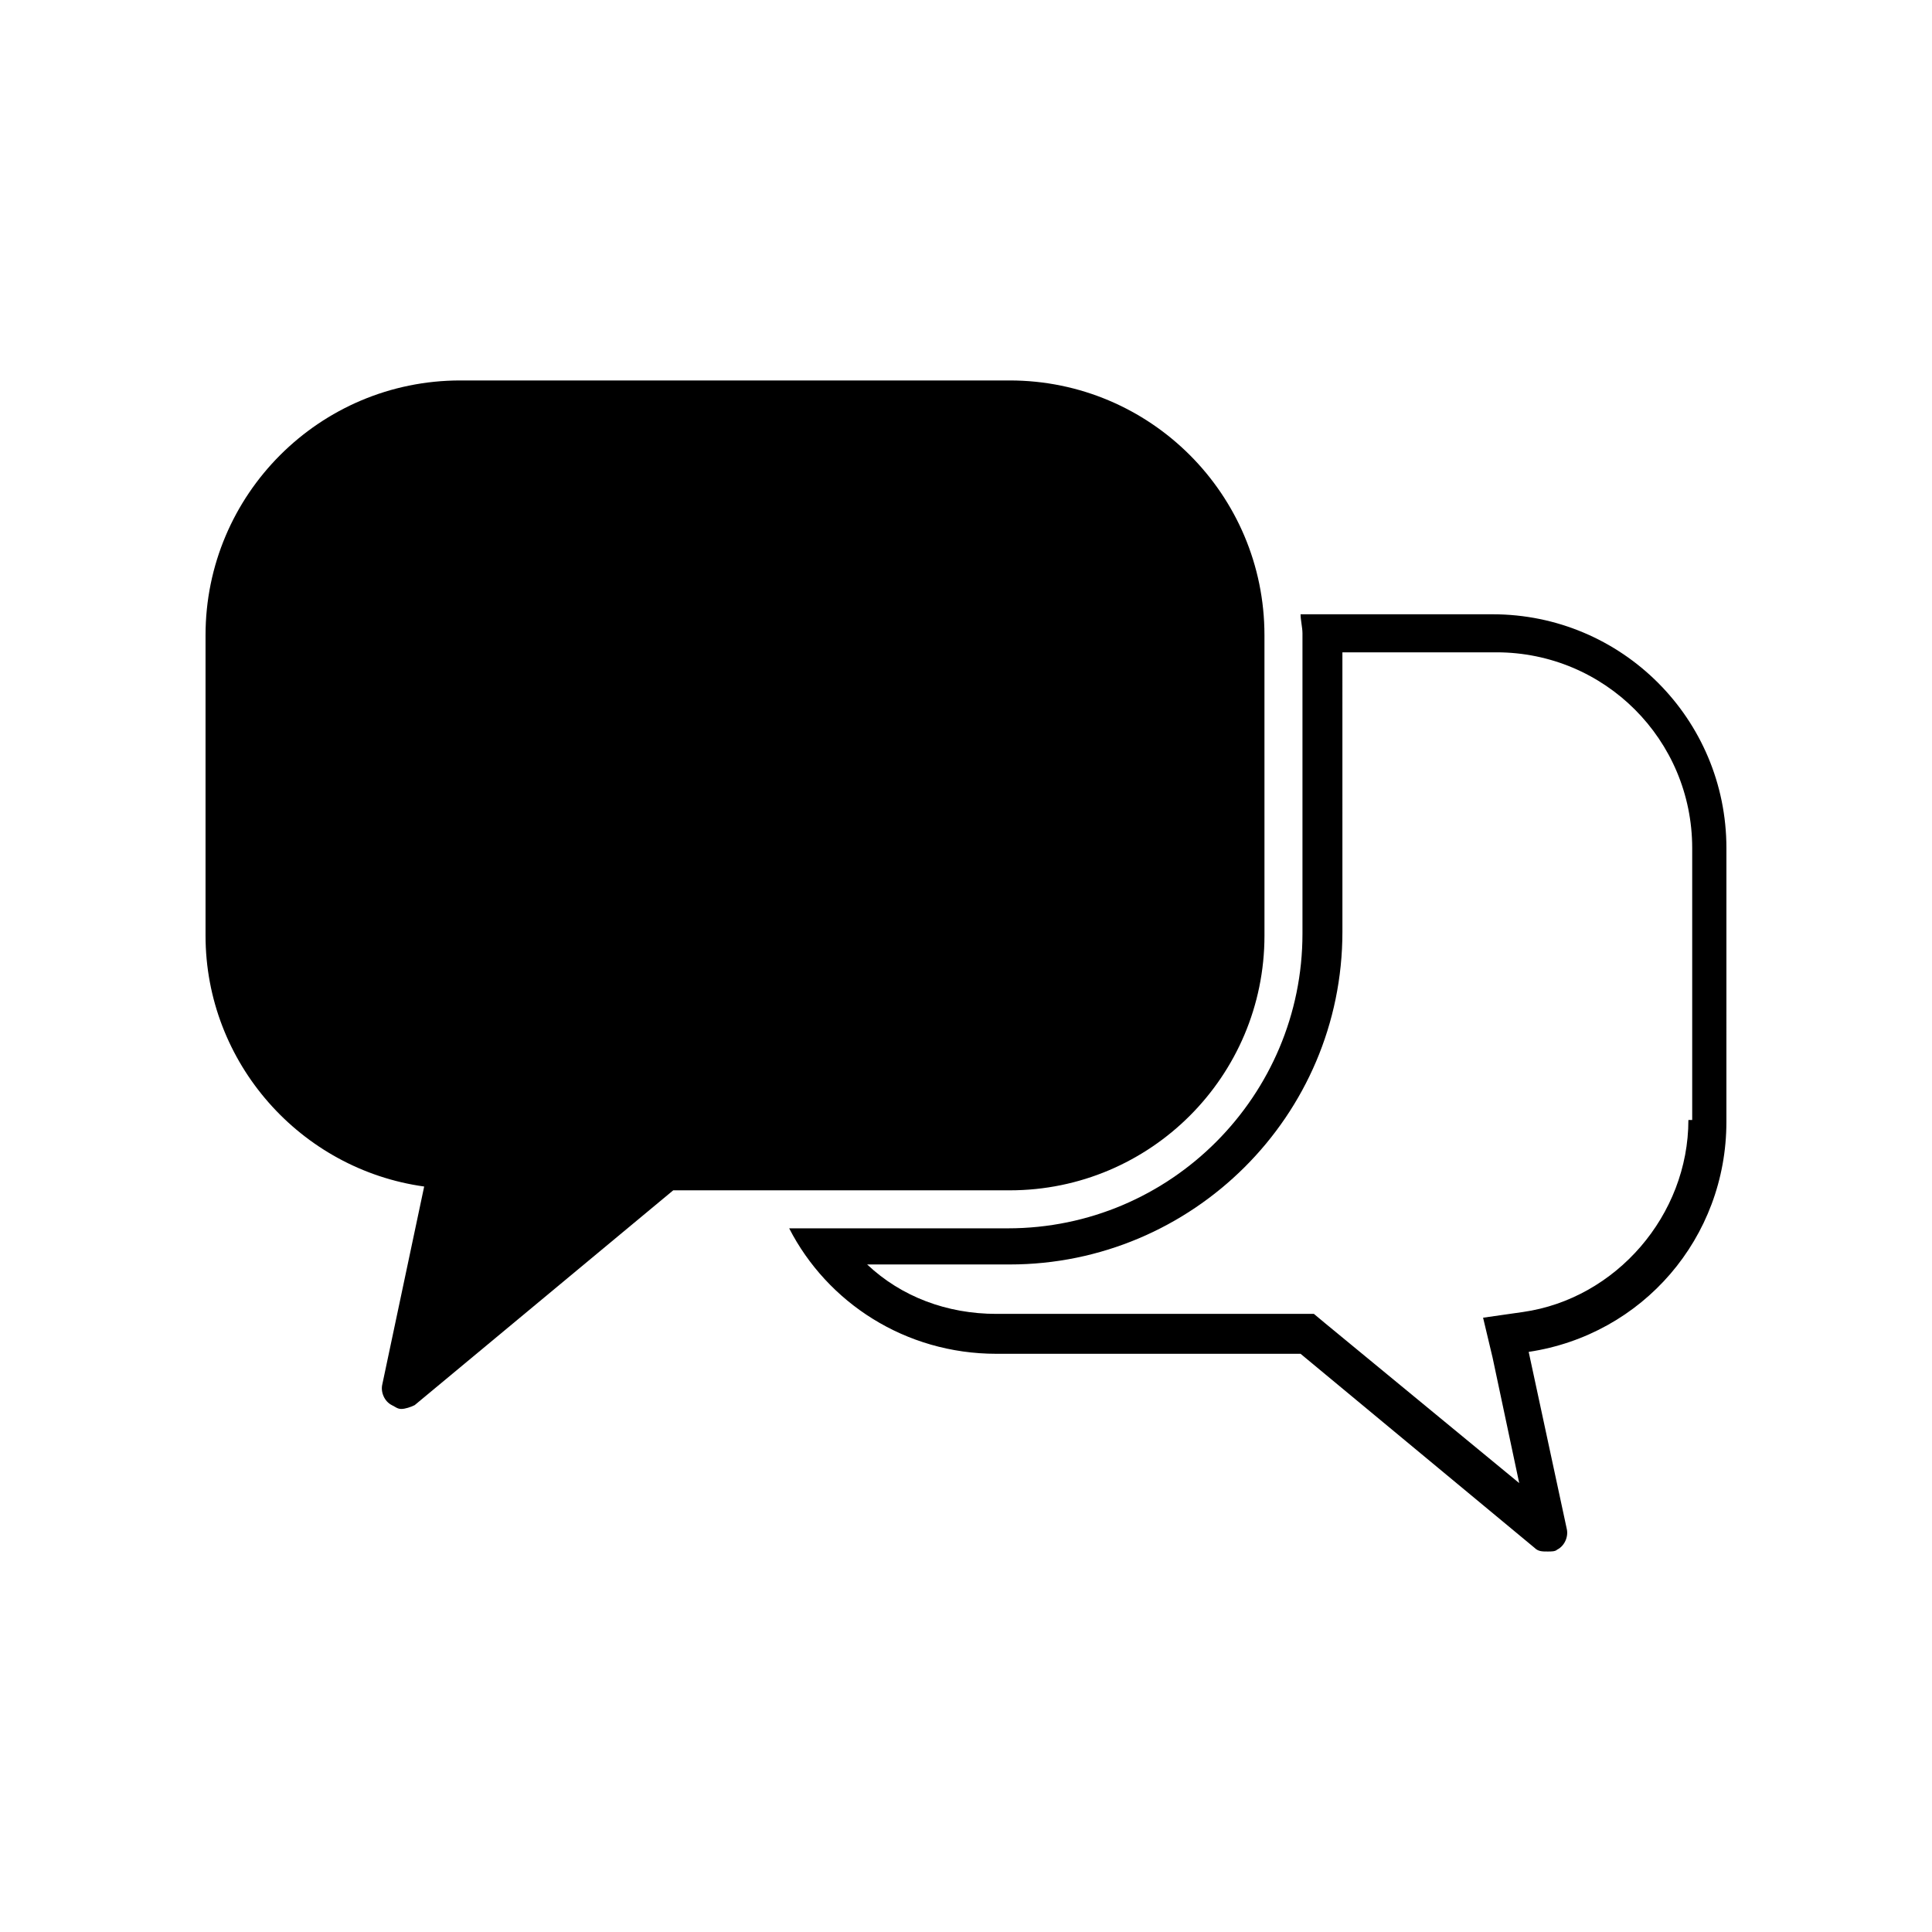
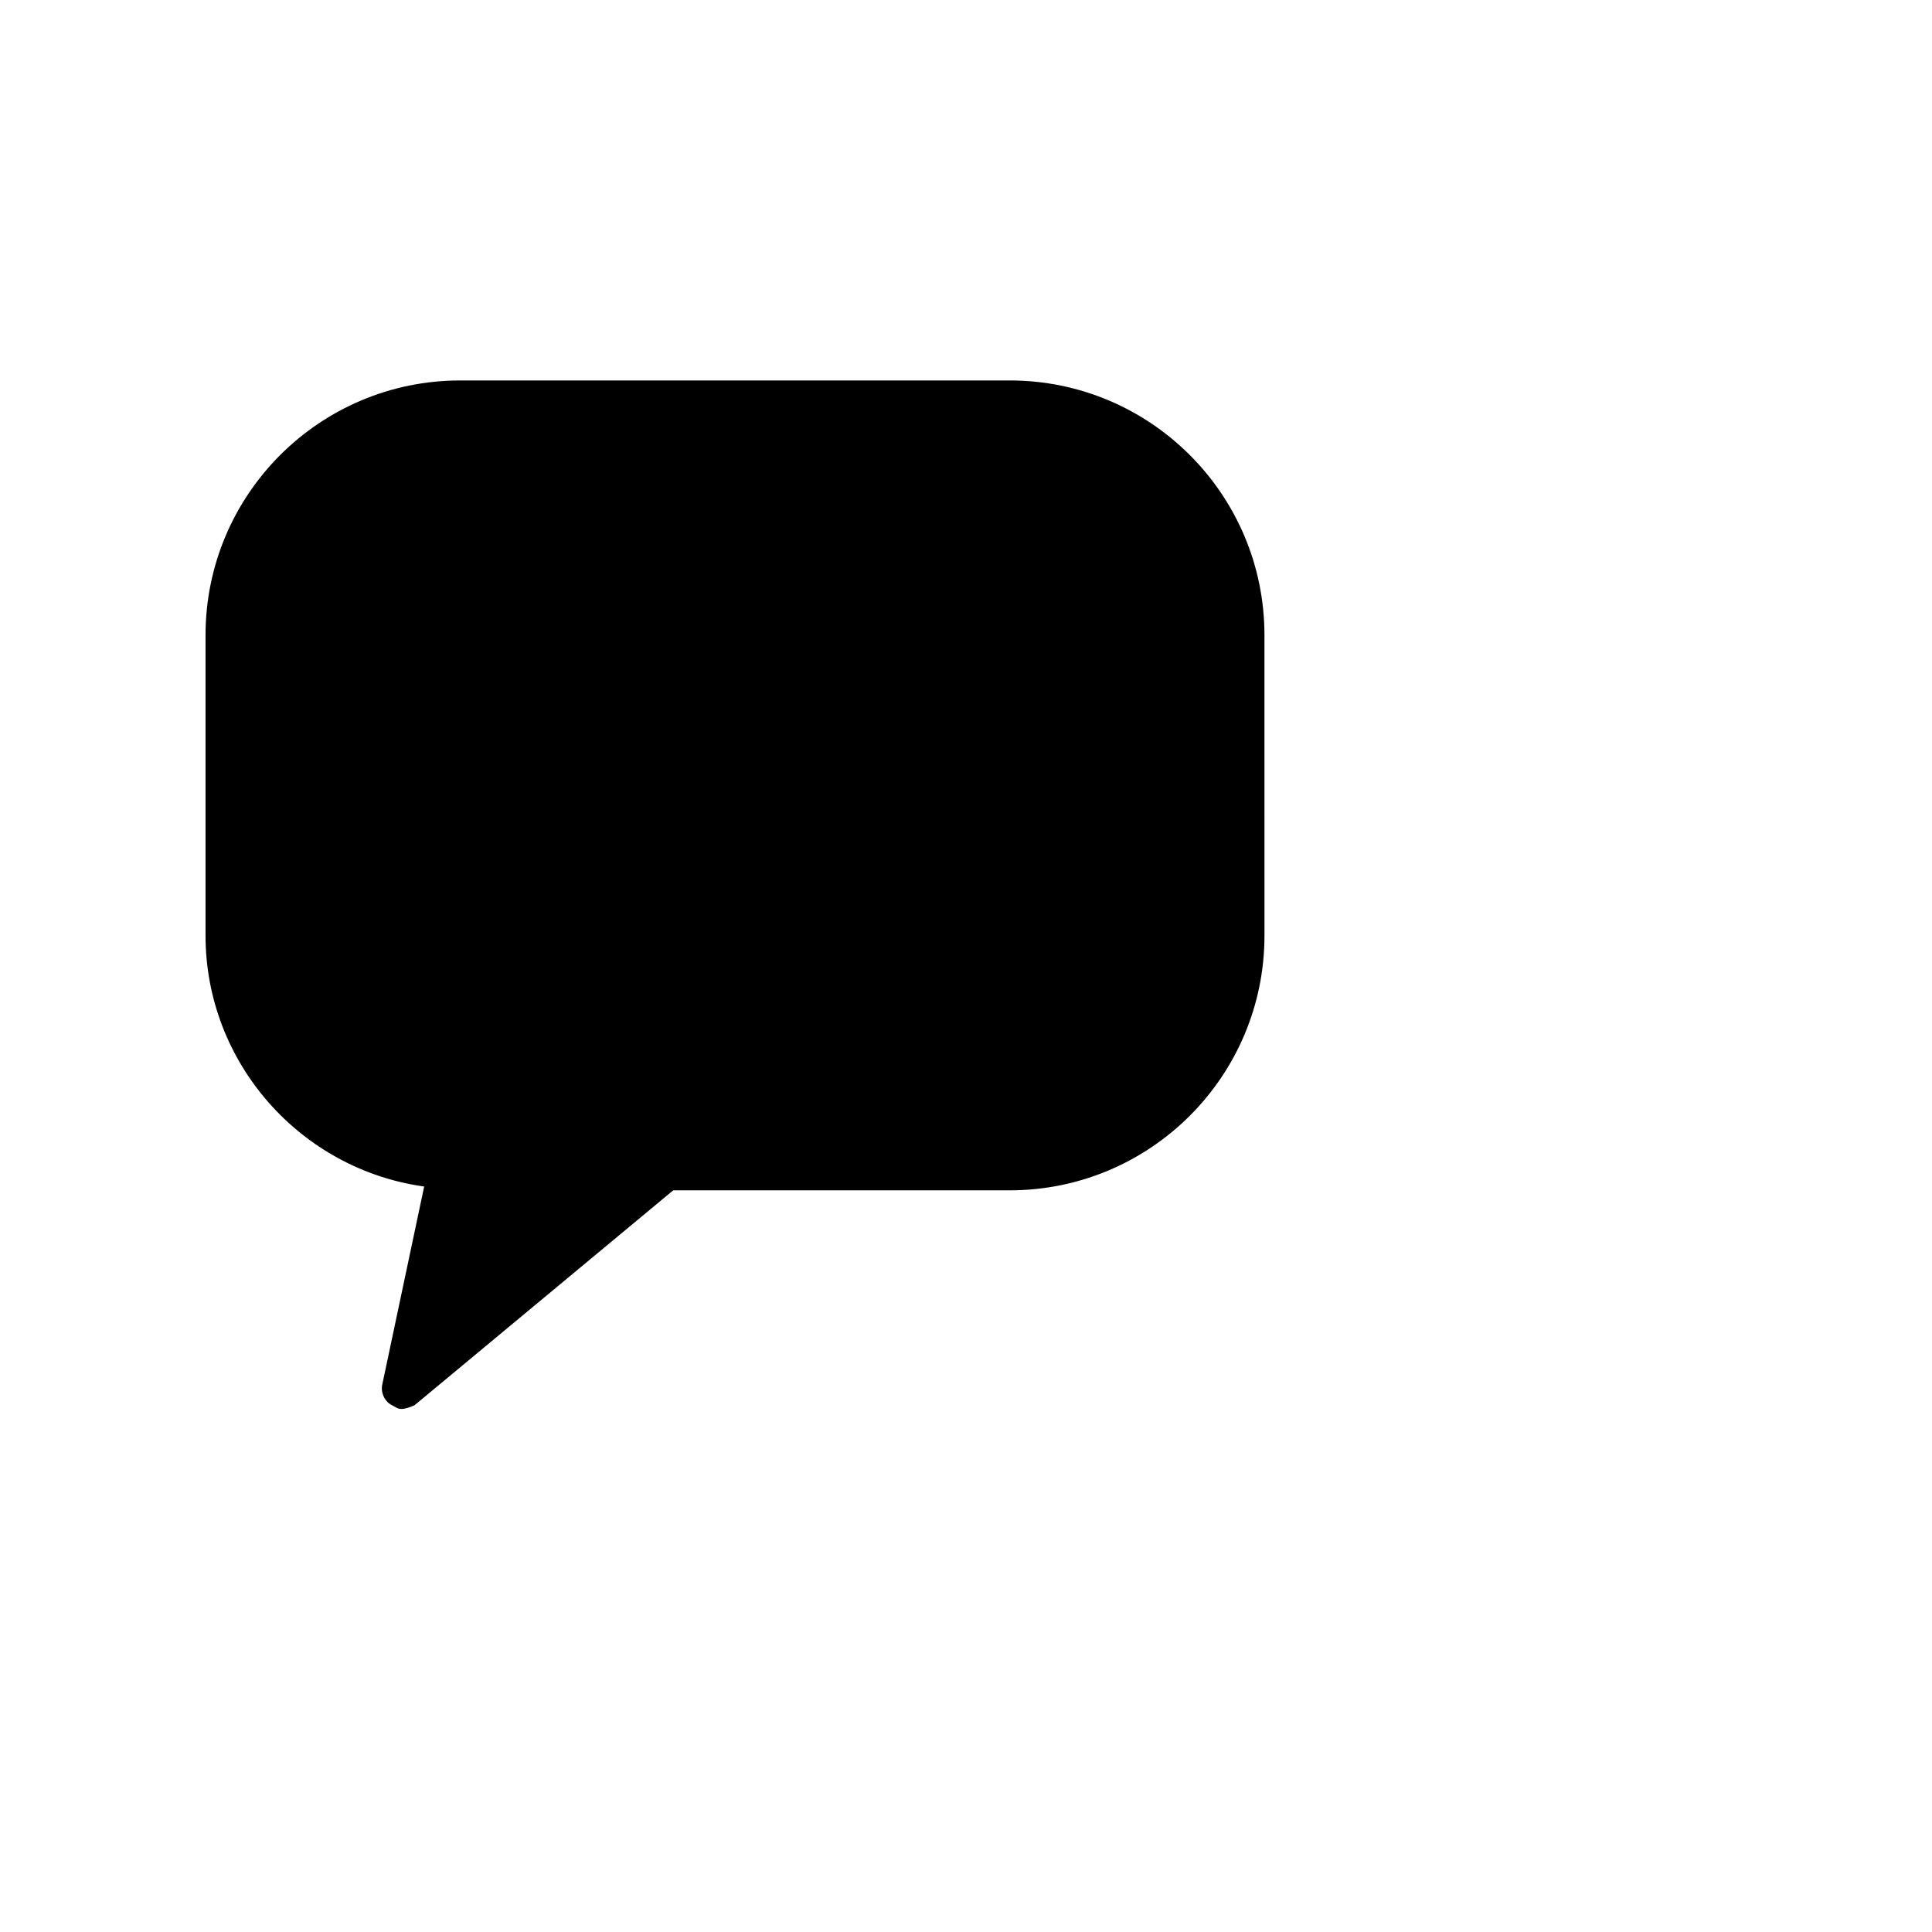
<svg xmlns="http://www.w3.org/2000/svg" fill="#000000" width="800px" height="800px" version="1.1" viewBox="144 144 512 512">
  <g>
    <path d="m256.41 458.44-11.086 52.395c-0.504 2.016 0.504 4.535 2.519 5.543 1.008 0.504 1.512 1.008 2.519 1.008 1.008 0 2.519-0.504 3.527-1.008l68.52-56.93h89.176c37.281 0 67.512-30.23 67.512-67.512l-0.004-79.602c0-37.281-30.23-67.512-67.512-67.512h-145.6c-37.281 0-67.512 30.23-67.512 67.512v79.602c0.004 33.754 25.191 61.969 57.941 66.504z" />
-     <path d="m539.55 306.79h-50.887c0 1.512 0.504 3.527 0.504 5.039v79.602c0 42.824-34.762 78.09-78.09 78.09h-57.938c10.078 19.648 30.73 33.25 54.914 33.25h80.609l61.969 51.387c1.008 1.008 2.016 1.008 3.527 1.008 1.008 0 2.016 0 2.519-0.504 2.016-1.008 3.023-3.527 2.519-5.543l-10.078-46.855c30.23-4.535 52.395-30.23 52.395-60.961l0.004-72.543c0-34.258-27.711-61.969-61.969-61.969zm51.891 134.02c0 25.191-19.145 47.359-43.832 50.883l-10.578 1.512 2.519 10.578 7.055 33.25-51.387-42.32-3.023-2.519h-84.137c-13.098 0-25.191-4.535-34.258-13.098h37.785c48.367 0 88.168-39.297 88.168-88.168l-0.004-74.055h40.809c28.719 0 51.891 23.176 51.891 51.891v72.047z" />
  </g>
</svg>